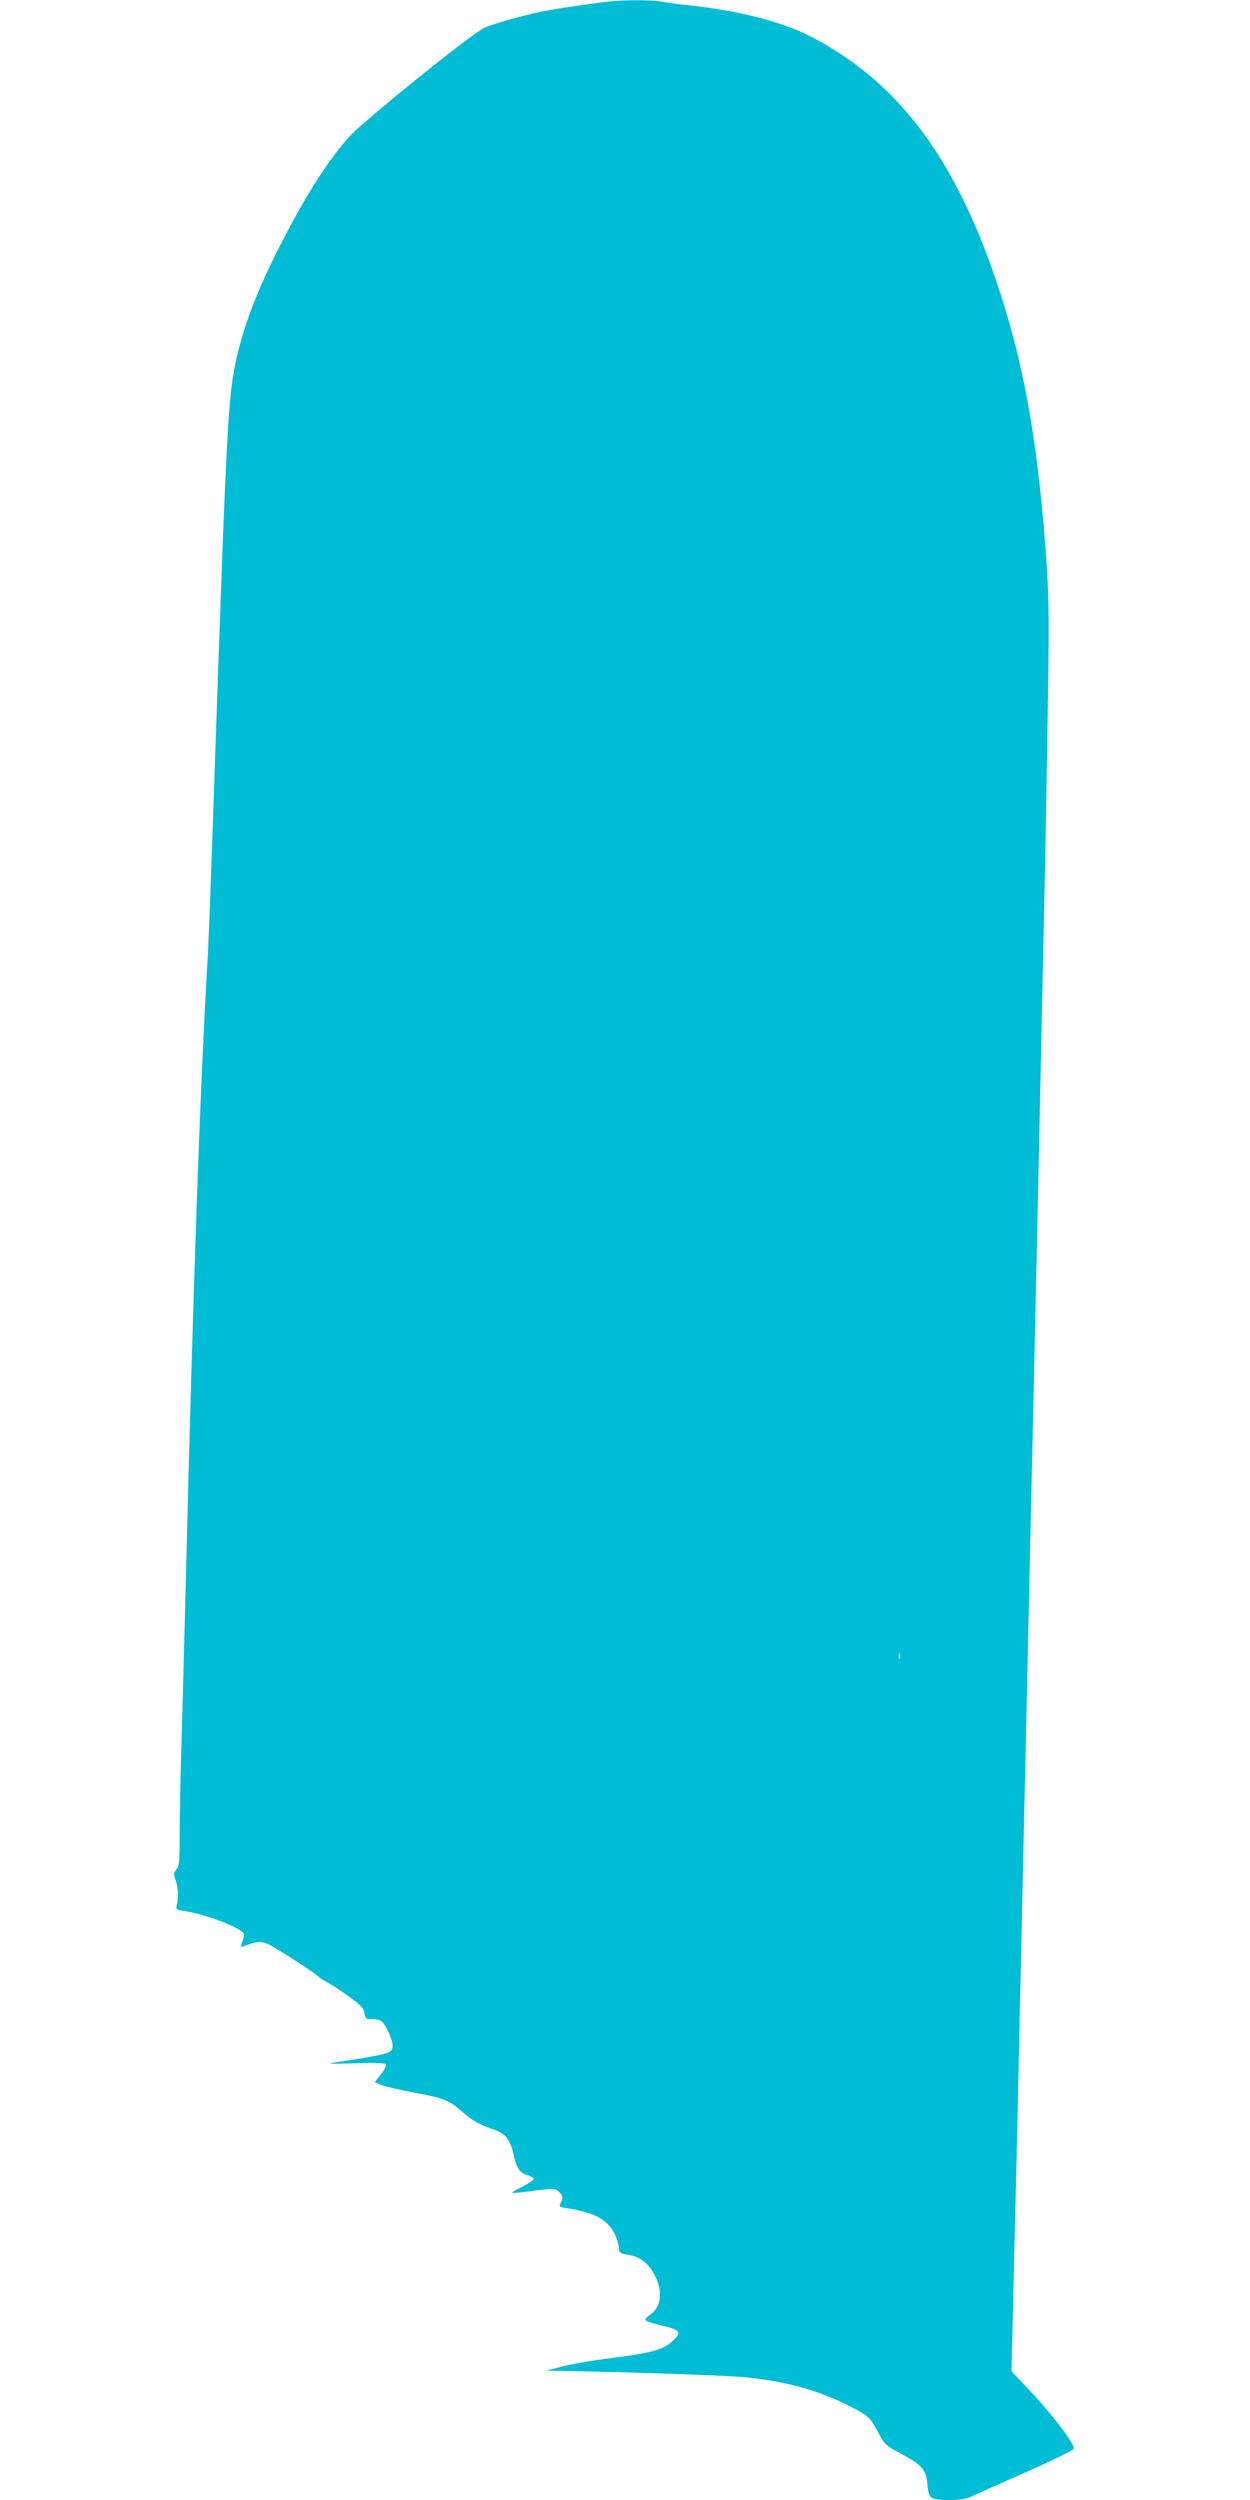
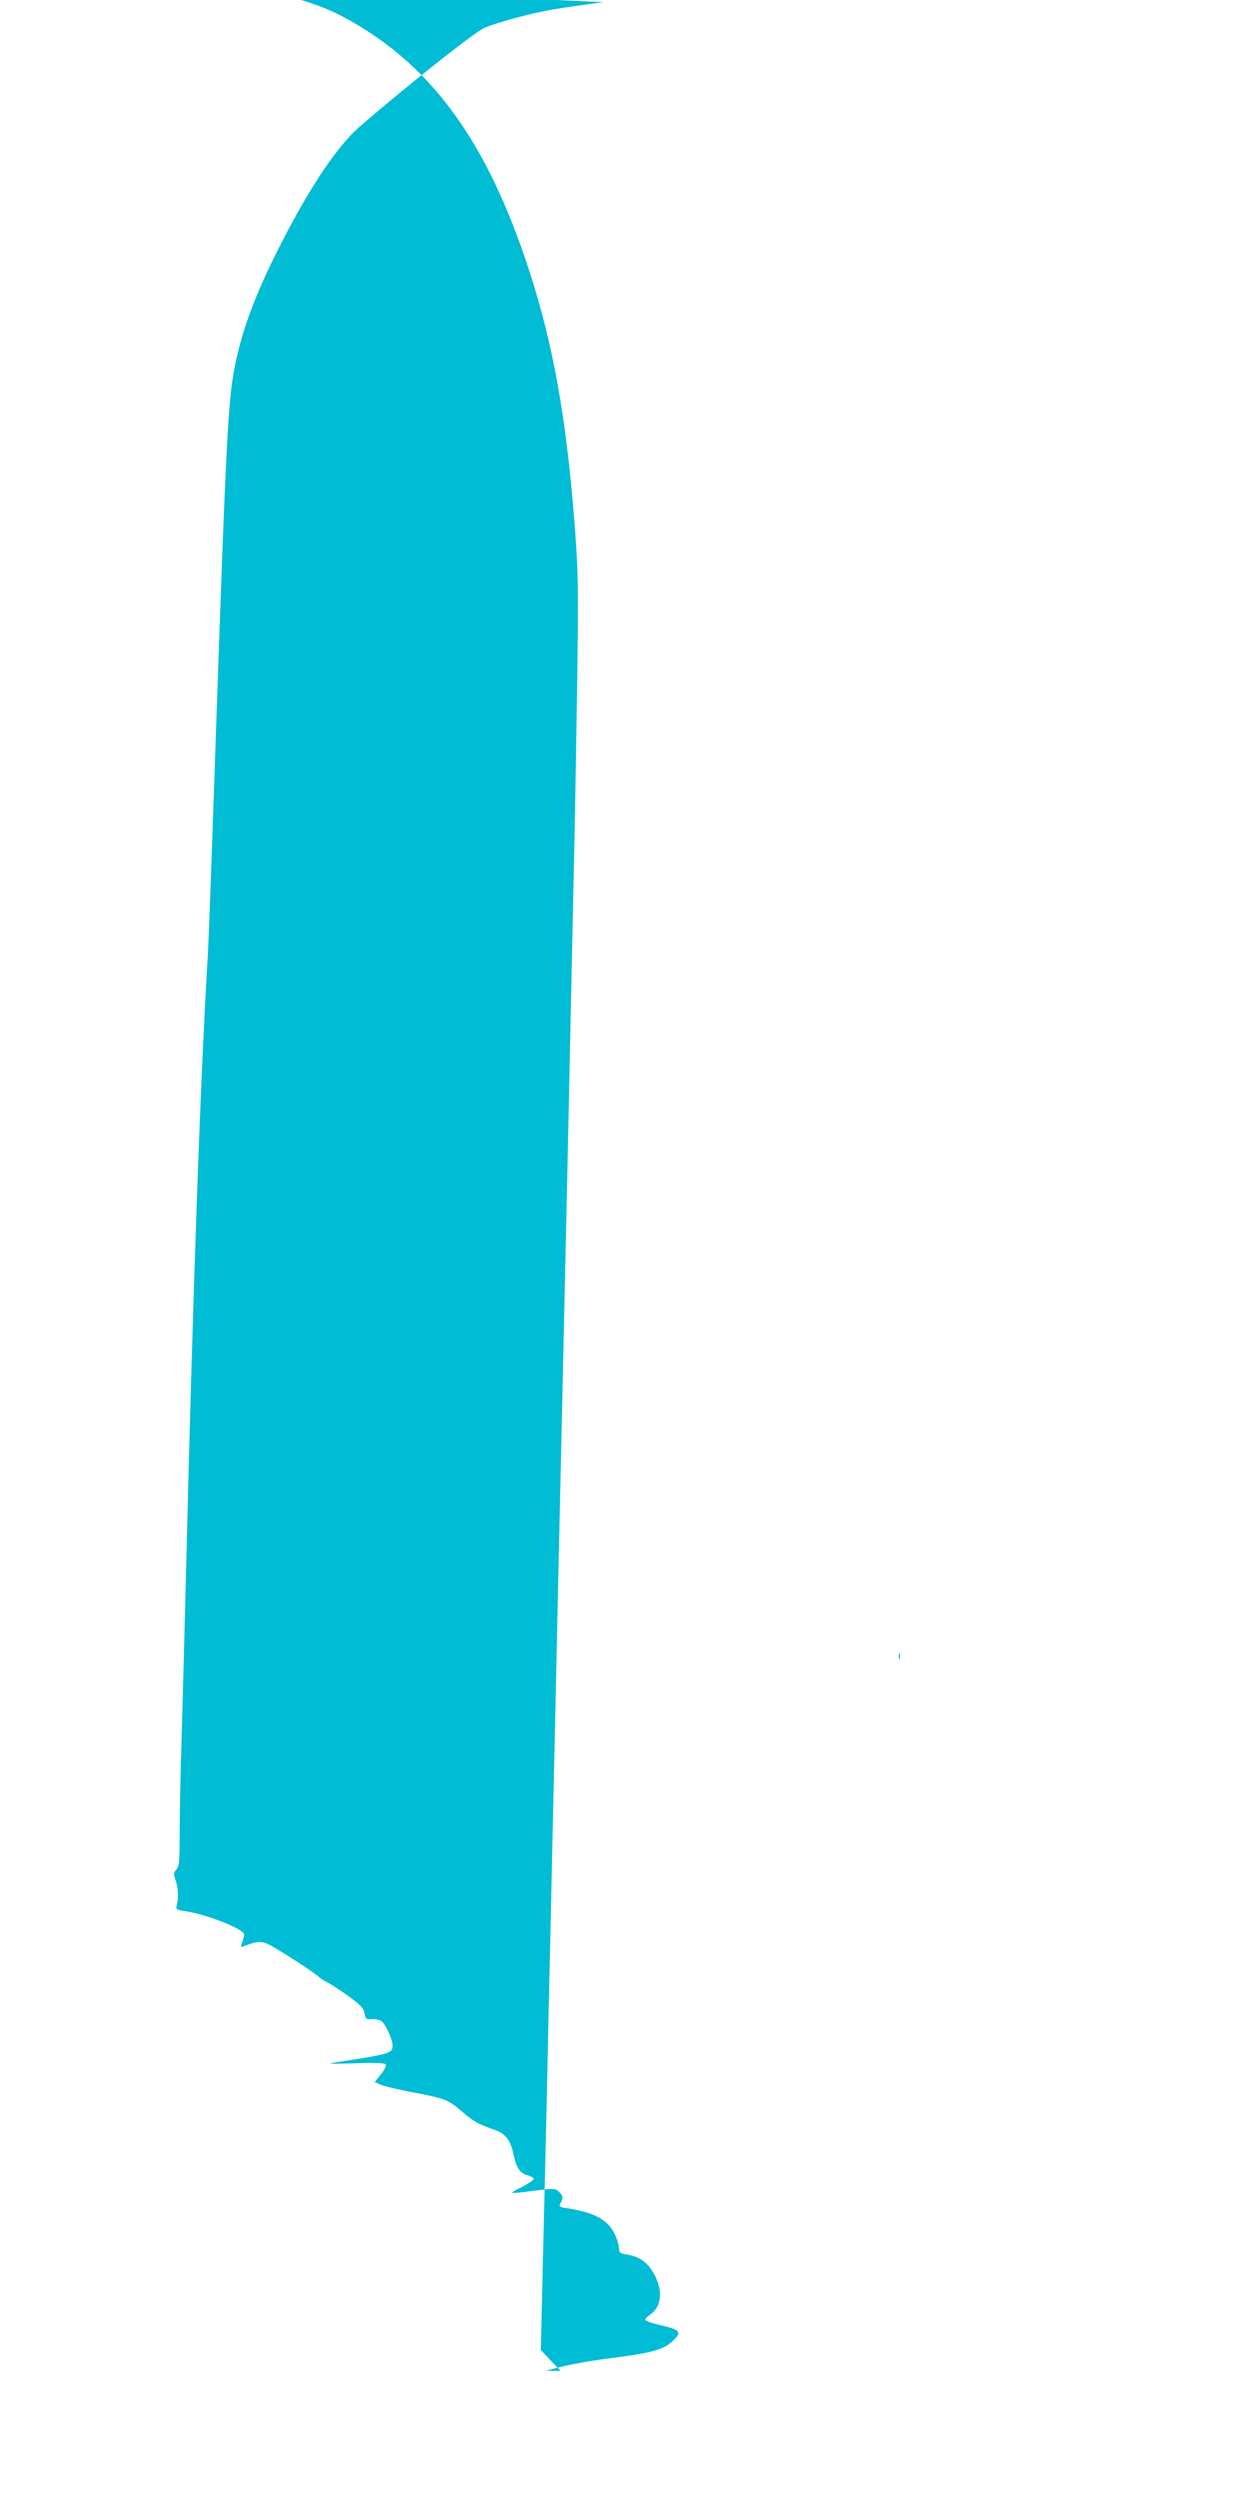
<svg xmlns="http://www.w3.org/2000/svg" version="1.0" width="640pt" height="1280pt" viewBox="0 0 640 1280" preserveAspectRatio="xMidYMid meet">
  <g transform="translate(0,1280) scale(0.1,-0.1)" fill="#00bcd4" stroke="none">
-     <path d="M3090 12789 c-232 -31 -307 -43 -424 -74 -72 -18 -156 -44 -187 -58 -50 -22 -428 -322 -641 -509 -121 -106 -273 -339 -433 -663 -98 -198 -159 -363 -195 -524 -42 -192 -50 -327 -110 -2081 -16 -476 -32 -905 -35 -955 -40 -665 -77 -1722 -115 -3275 -6 -239 -15 -577 -20 -750 -6 -173 -10 -391 -10 -484 0 -145 -2 -172 -17 -188 -14 -16 -15 -24 -5 -51 14 -39 17 -93 8 -128 -7 -25 -5 -27 41 -34 114 -17 303 -92 303 -120 0 -7 -5 -26 -10 -40 -9 -24 -8 -26 7 -20 82 31 97 30 164 -10 90 -54 212 -135 224 -149 6 -6 22 -16 36 -23 14 -6 62 -37 107 -69 67 -48 83 -64 88 -91 6 -31 9 -33 39 -31 18 1 40 -4 49 -11 22 -19 56 -93 56 -124 0 -40 -10 -43 -290 -86 -53 -8 -35 -9 92 -5 111 4 158 2 163 -6 4 -6 -7 -29 -25 -51 l-31 -39 33 -15 c19 -7 97 -26 173 -40 157 -30 171 -36 246 -101 55 -47 78 -59 162 -89 56 -20 81 -52 97 -129 14 -66 33 -94 71 -103 16 -5 31 -13 32 -18 1 -6 -27 -25 -62 -43 -72 -36 -74 -36 68 -18 98 12 105 12 123 -6 21 -21 22 -32 8 -58 -9 -17 -6 -20 27 -25 122 -19 185 -46 226 -95 25 -29 47 -86 47 -121 0 -12 13 -19 44 -23 62 -10 105 -42 138 -105 44 -85 34 -165 -27 -205 -14 -9 -23 -21 -20 -25 2 -5 37 -17 77 -26 102 -24 111 -35 64 -79 -48 -46 -104 -62 -306 -88 -91 -11 -205 -31 -255 -43 l-90 -23 75 -1 c283 -4 853 -23 940 -32 234 -23 406 -74 585 -172 53 -30 64 -41 98 -105 36 -68 41 -73 117 -113 110 -59 132 -84 138 -156 2 -37 10 -63 20 -70 23 -19 161 -17 200 2 17 9 143 65 279 125 136 60 249 115 251 123 5 22 -109 173 -218 289 l-101 107 10 428 c6 235 15 633 21 883 5 250 14 655 20 900 5 245 14 652 20 905 16 730 29 1315 40 1795 21 933 30 1351 40 1830 6 272 15 691 20 930 5 239 12 656 16 925 6 446 4 514 -15 765 -43 542 -110 912 -232 1287 -218 670 -510 1066 -962 1303 -142 75 -364 133 -607 160 -58 6 -129 15 -159 21 -64 11 -210 10 -301 -2z m1517 -8481 c-3 -7 -5 -2 -5 12 0 14 2 19 5 13 2 -7 2 -19 0 -25z" />
+     <path d="M3090 12789 c-232 -31 -307 -43 -424 -74 -72 -18 -156 -44 -187 -58 -50 -22 -428 -322 -641 -509 -121 -106 -273 -339 -433 -663 -98 -198 -159 -363 -195 -524 -42 -192 -50 -327 -110 -2081 -16 -476 -32 -905 -35 -955 -40 -665 -77 -1722 -115 -3275 -6 -239 -15 -577 -20 -750 -6 -173 -10 -391 -10 -484 0 -145 -2 -172 -17 -188 -14 -16 -15 -24 -5 -51 14 -39 17 -93 8 -128 -7 -25 -5 -27 41 -34 114 -17 303 -92 303 -120 0 -7 -5 -26 -10 -40 -9 -24 -8 -26 7 -20 82 31 97 30 164 -10 90 -54 212 -135 224 -149 6 -6 22 -16 36 -23 14 -6 62 -37 107 -69 67 -48 83 -64 88 -91 6 -31 9 -33 39 -31 18 1 40 -4 49 -11 22 -19 56 -93 56 -124 0 -40 -10 -43 -290 -86 -53 -8 -35 -9 92 -5 111 4 158 2 163 -6 4 -6 -7 -29 -25 -51 l-31 -39 33 -15 c19 -7 97 -26 173 -40 157 -30 171 -36 246 -101 55 -47 78 -59 162 -89 56 -20 81 -52 97 -129 14 -66 33 -94 71 -103 16 -5 31 -13 32 -18 1 -6 -27 -25 -62 -43 -72 -36 -74 -36 68 -18 98 12 105 12 123 -6 21 -21 22 -32 8 -58 -9 -17 -6 -20 27 -25 122 -19 185 -46 226 -95 25 -29 47 -86 47 -121 0 -12 13 -19 44 -23 62 -10 105 -42 138 -105 44 -85 34 -165 -27 -205 -14 -9 -23 -21 -20 -25 2 -5 37 -17 77 -26 102 -24 111 -35 64 -79 -48 -46 -104 -62 -306 -88 -91 -11 -205 -31 -255 -43 l-90 -23 75 -1 l-101 107 10 428 c6 235 15 633 21 883 5 250 14 655 20 900 5 245 14 652 20 905 16 730 29 1315 40 1795 21 933 30 1351 40 1830 6 272 15 691 20 930 5 239 12 656 16 925 6 446 4 514 -15 765 -43 542 -110 912 -232 1287 -218 670 -510 1066 -962 1303 -142 75 -364 133 -607 160 -58 6 -129 15 -159 21 -64 11 -210 10 -301 -2z m1517 -8481 c-3 -7 -5 -2 -5 12 0 14 2 19 5 13 2 -7 2 -19 0 -25z" />
  </g>
</svg>